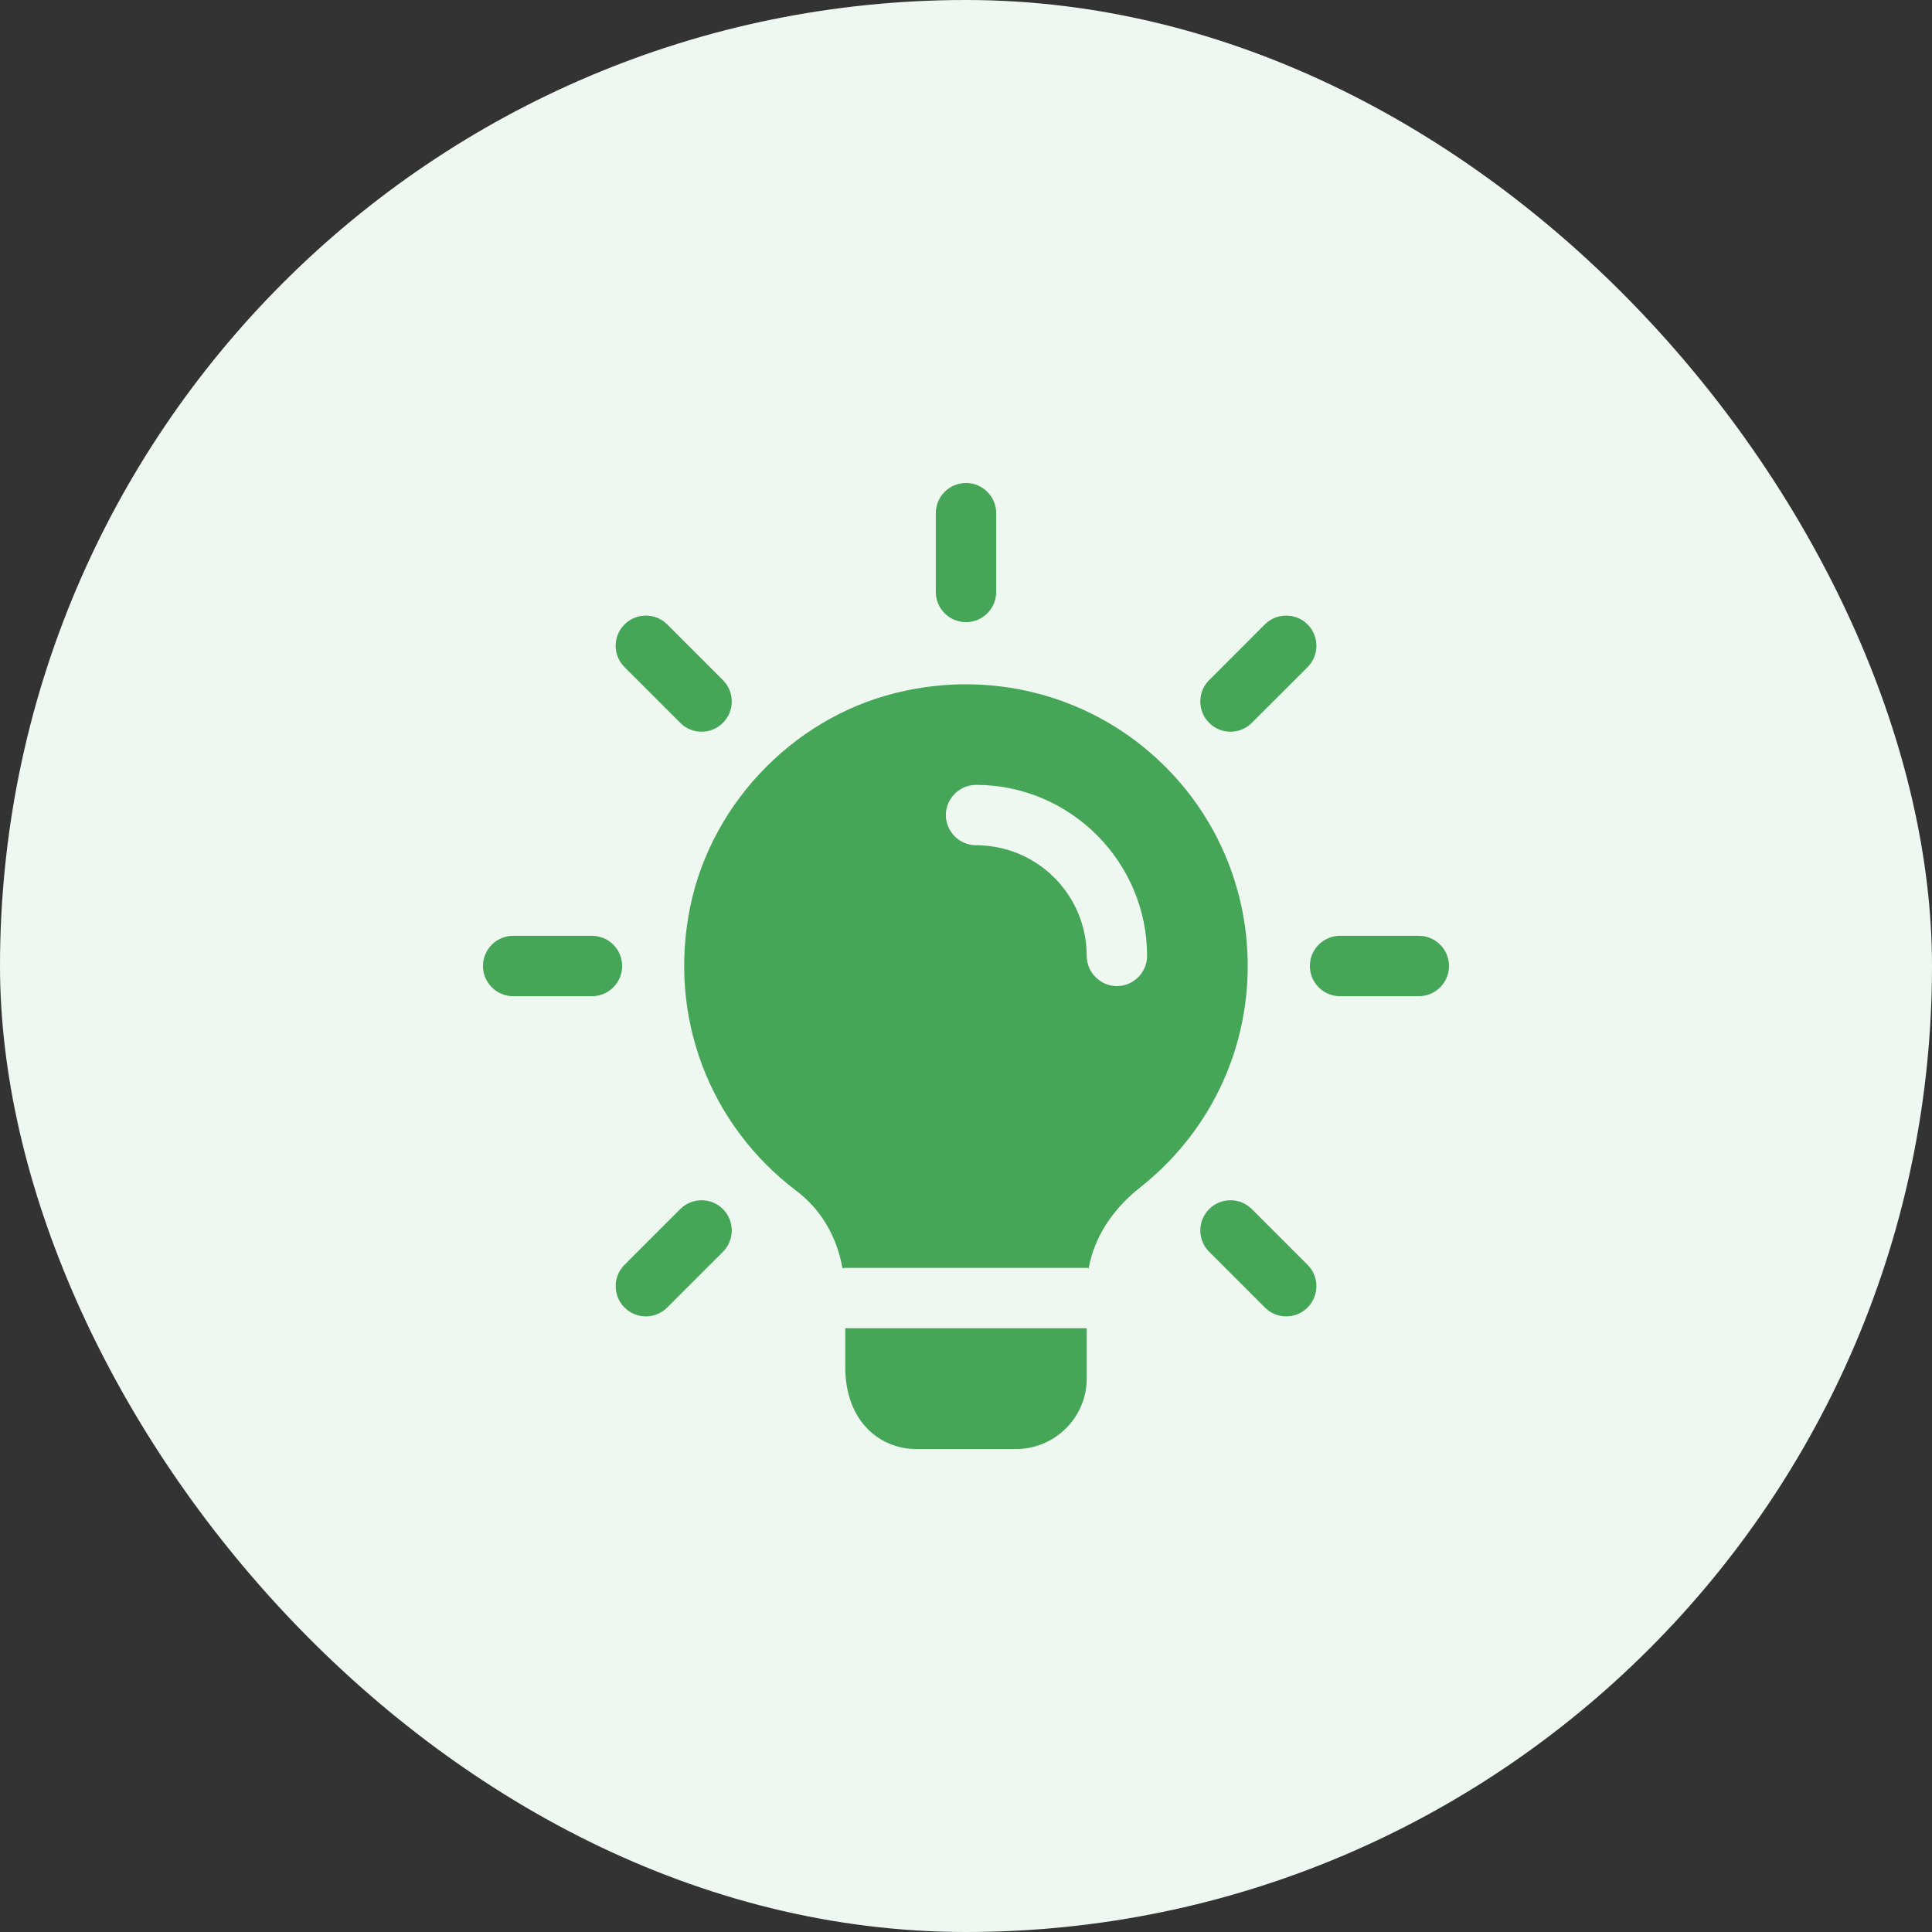
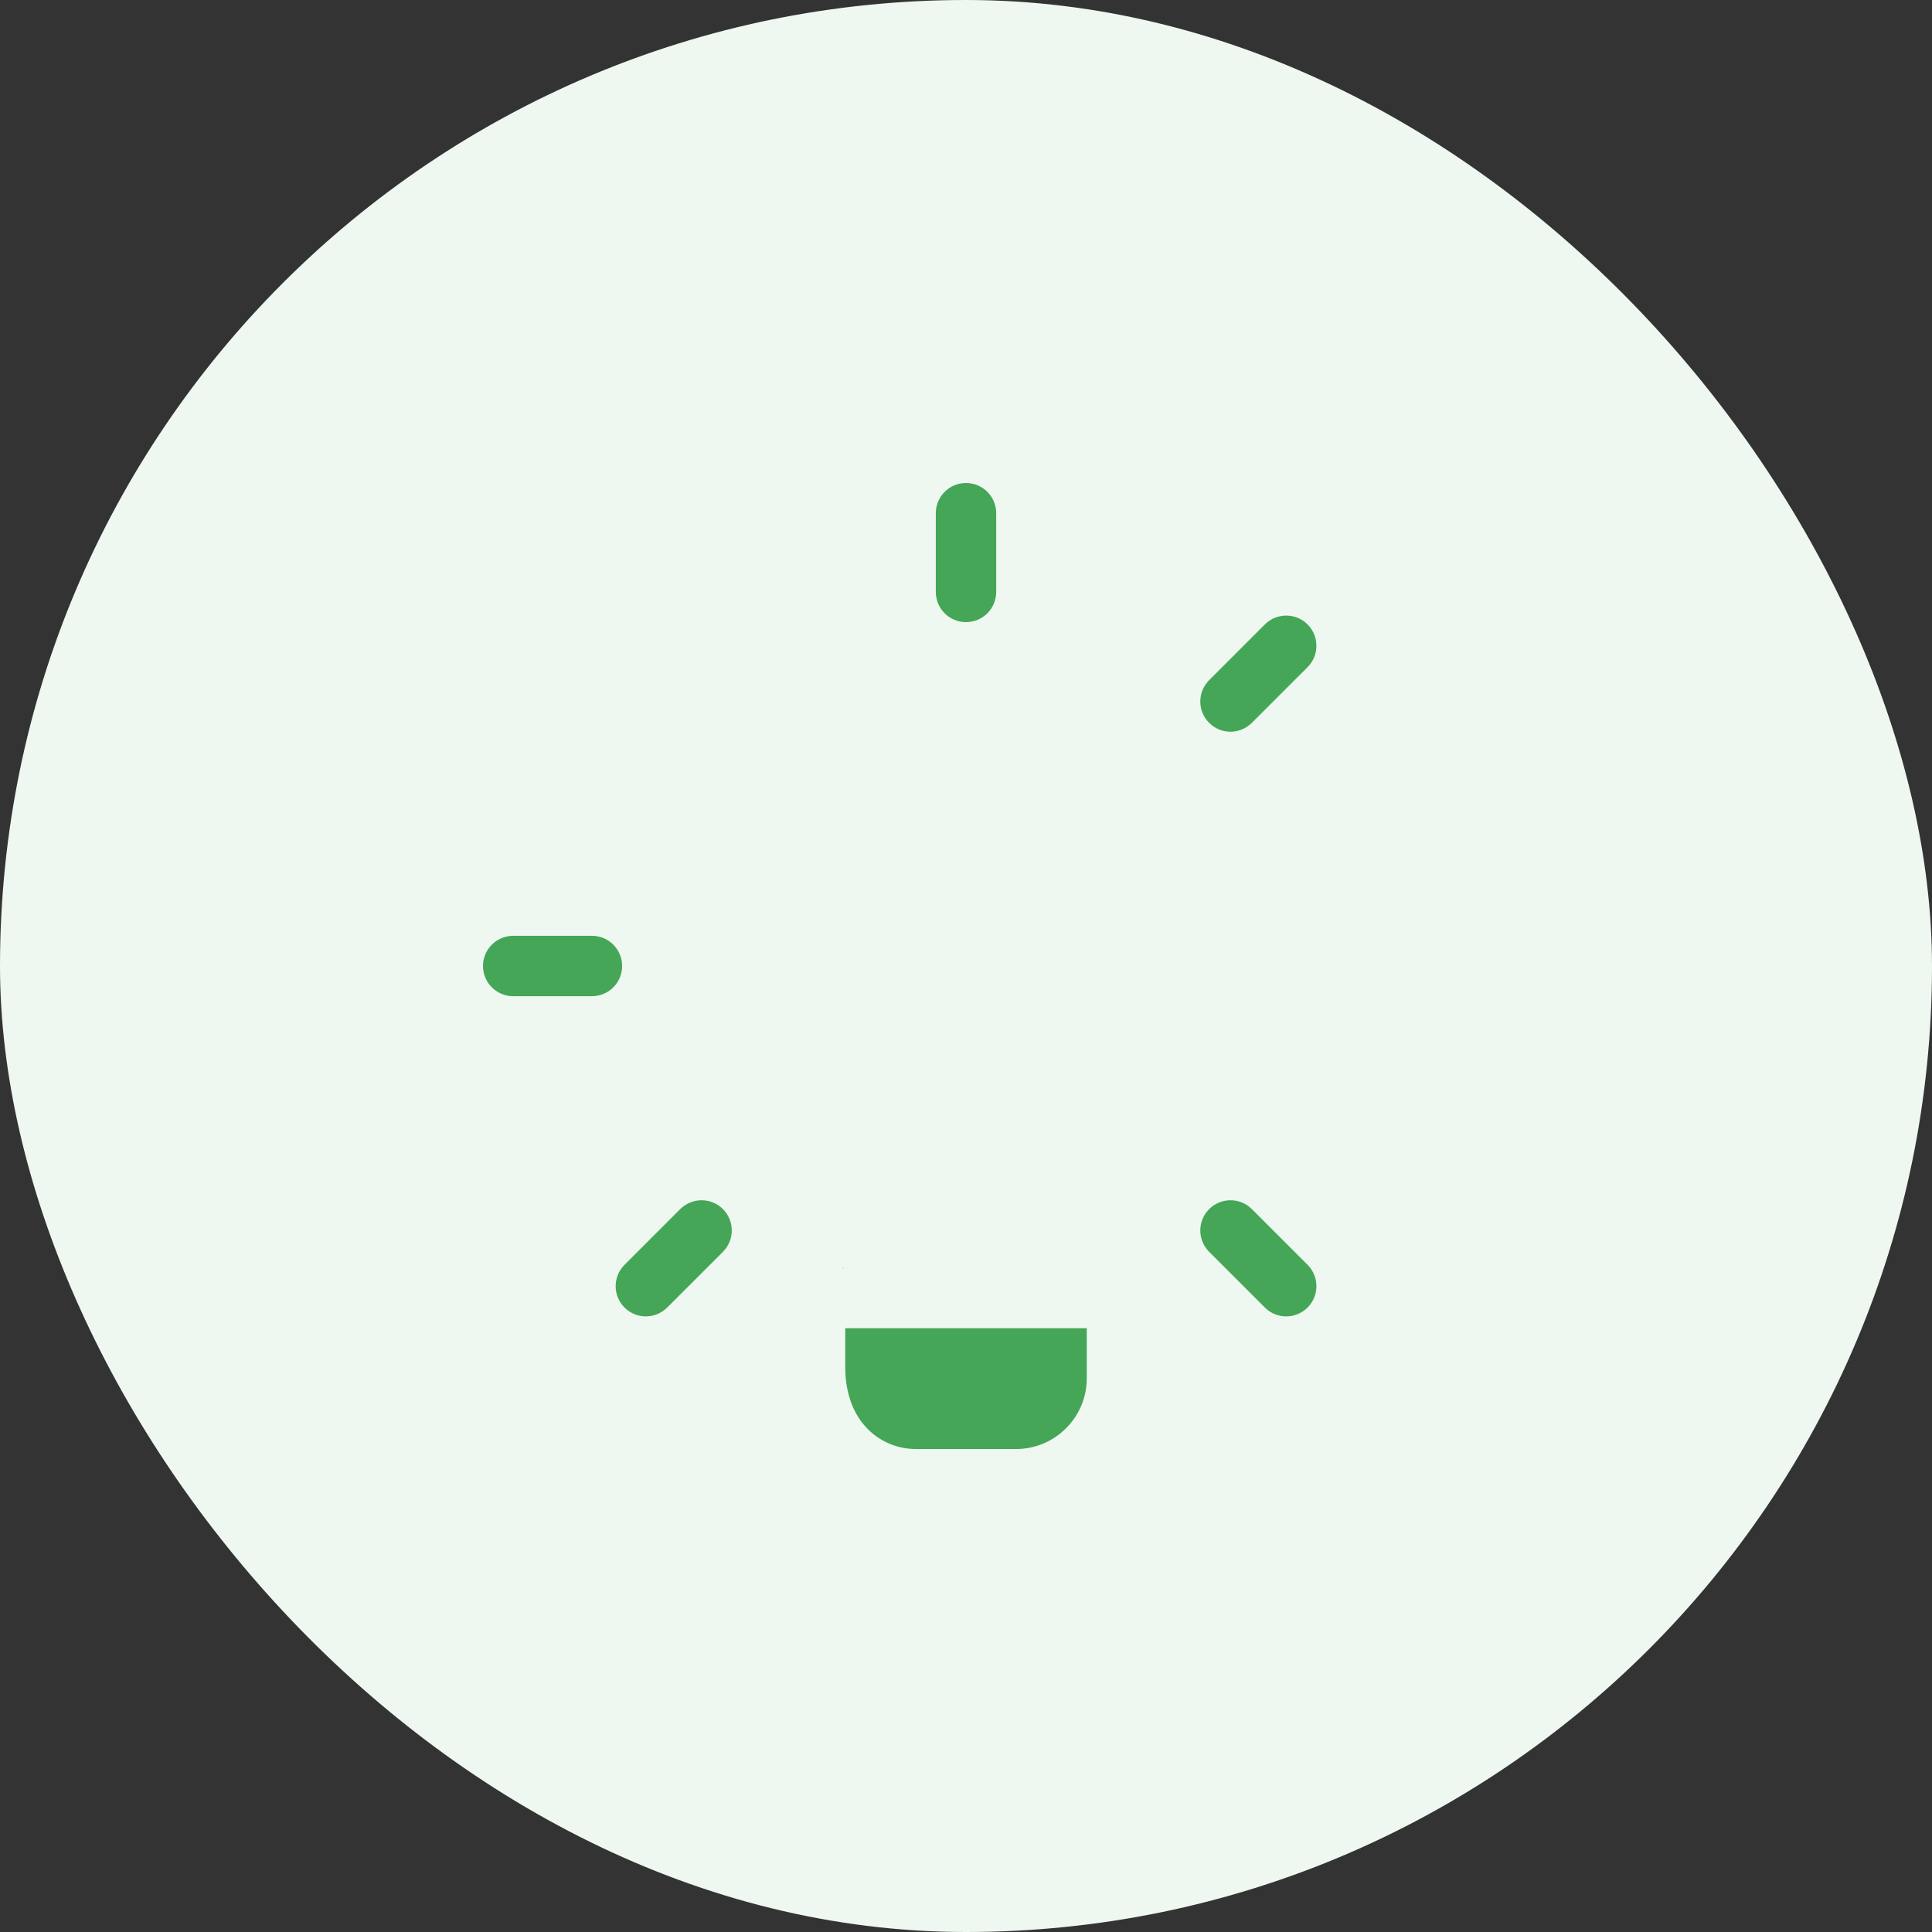
<svg xmlns="http://www.w3.org/2000/svg" width="64" height="64" viewBox="0 0 64 64" fill="none">
  <rect x="0" y="0" width="64" height="64" fill="#333333" stroke="none" />
  <rect width="64" height="64" rx="32" fill="#EEF7F0" />
  <g clip-path="url(#clip0_675_13702)">
    <path d="M32 20.609C31.448 20.609 31 20.161 31 19.609V17C31 16.448 31.448 16 32 16C32.552 16 33 16.448 33 17V19.609C33 20.161 32.552 20.609 32 20.609Z" fill="#44A656" />
    <path d="M40.761 24.239C40.505 24.239 40.249 24.141 40.055 23.945C39.664 23.555 39.664 22.921 40.055 22.531L41.9 20.685C42.291 20.295 42.924 20.295 43.315 20.685C43.705 21.076 43.705 21.709 43.315 22.1L41.469 23.945C41.273 24.14 41.017 24.239 40.761 24.239Z" fill="#44A656" />
-     <path d="M47 33H44.391C43.839 33 43.391 32.552 43.391 32C43.391 31.448 43.839 31 44.391 31H47C47.552 31 48 31.448 48 32C48 32.552 47.552 33 47 33Z" fill="#44A656" />
    <path d="M42.607 43.607C42.351 43.607 42.095 43.509 41.9 43.313L40.055 41.468C39.664 41.077 39.664 40.444 40.055 40.053C40.445 39.663 41.079 39.663 41.469 40.053L43.315 41.899C43.705 42.289 43.705 42.923 43.315 43.313C43.119 43.509 42.863 43.607 42.607 43.607Z" fill="#44A656" />
    <path d="M21.394 43.607C21.138 43.607 20.882 43.509 20.688 43.313C20.297 42.923 20.297 42.289 20.688 41.899L22.533 40.053C22.924 39.663 23.557 39.663 23.948 40.053C24.338 40.444 24.338 41.077 23.948 41.468L22.102 43.313C21.906 43.509 21.65 43.607 21.394 43.607Z" fill="#44A656" />
    <path d="M19.609 33H17C16.448 33 16 32.552 16 32C16 31.448 16.448 31 17 31H19.609C20.161 31 20.609 31.448 20.609 32C20.609 32.552 20.161 33 19.609 33Z" fill="#44A656" />
-     <path d="M23.239 24.239C22.983 24.239 22.727 24.141 22.533 23.945L20.688 22.1C20.297 21.709 20.297 21.076 20.688 20.685C21.078 20.295 21.712 20.295 22.102 20.685L23.948 22.531C24.338 22.921 24.338 23.555 23.948 23.945C23.75 24.14 23.495 24.239 23.239 24.239Z" fill="#44A656" />
    <path d="M36 44V45.667C36 46.947 34.947 48 33.667 48H30.333C29.213 48 28 47.147 28 45.28V44H36Z" fill="#44A656" />
-     <path d="M37.879 24.747C35.692 22.973 32.812 22.28 29.999 22.88C26.466 23.613 23.599 26.493 22.866 30.027C22.119 33.653 23.479 37.253 26.386 39.453C27.172 40.04 27.719 40.947 27.906 42V42.013C27.932 42 27.972 42 27.999 42H35.999C36.026 42 36.039 42 36.066 42.013V42C36.252 40.987 36.852 40.053 37.772 39.333C40.026 37.547 41.332 34.88 41.332 32C41.332 29.173 40.079 26.533 37.879 24.747ZM36.999 32.667C36.452 32.667 35.999 32.213 35.999 31.667C35.999 29.64 34.359 28 32.332 28C31.786 28 31.332 27.547 31.332 27C31.332 26.453 31.786 26 32.332 26C35.452 26 37.999 28.547 37.999 31.667C37.999 32.213 37.546 32.667 36.999 32.667Z" fill="#44A656" />
    <path d="M27.906 42H28C27.973 42 27.933 42 27.906 42.013V42Z" fill="#44A656" />
-     <path d="M36.067 42V42.013C36.04 42 36.027 42 36 42H36.067Z" fill="#44A656" />
  </g>
  <defs>
    <clipPath id="clip0_675_13702">
      <rect width="32" height="32" fill="white" transform="translate(16 16)" />
    </clipPath>
  </defs>
</svg>